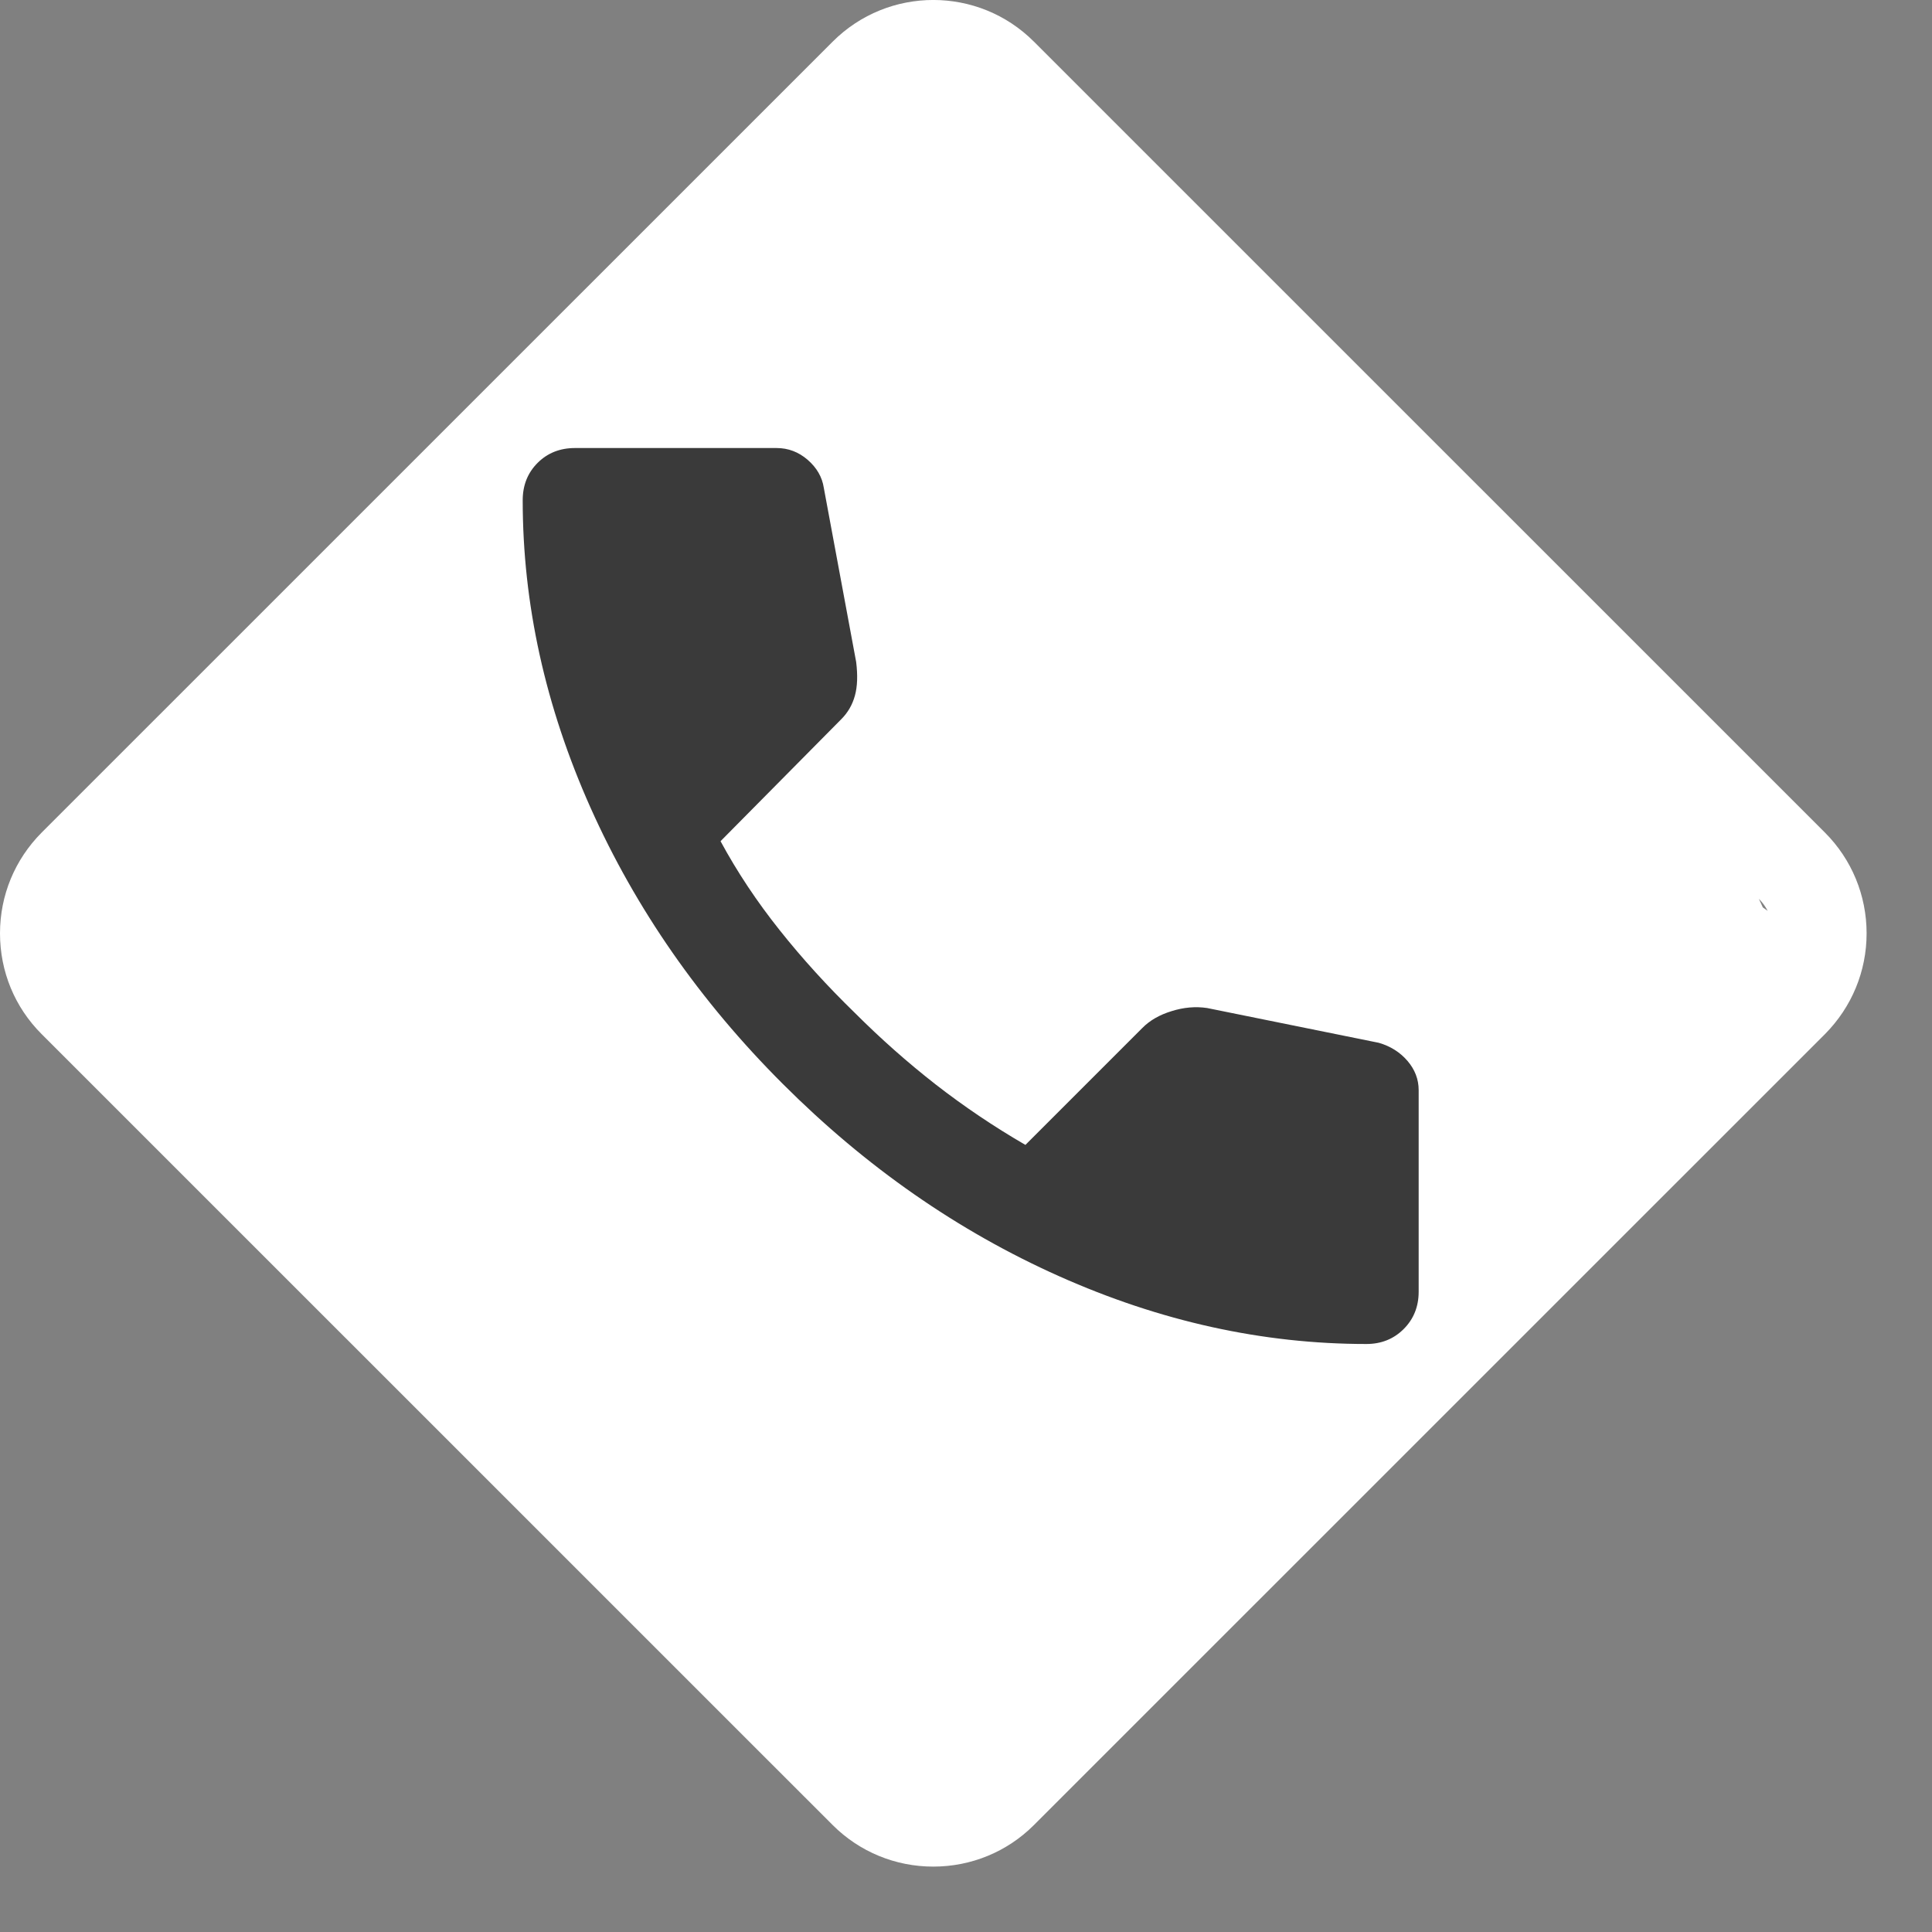
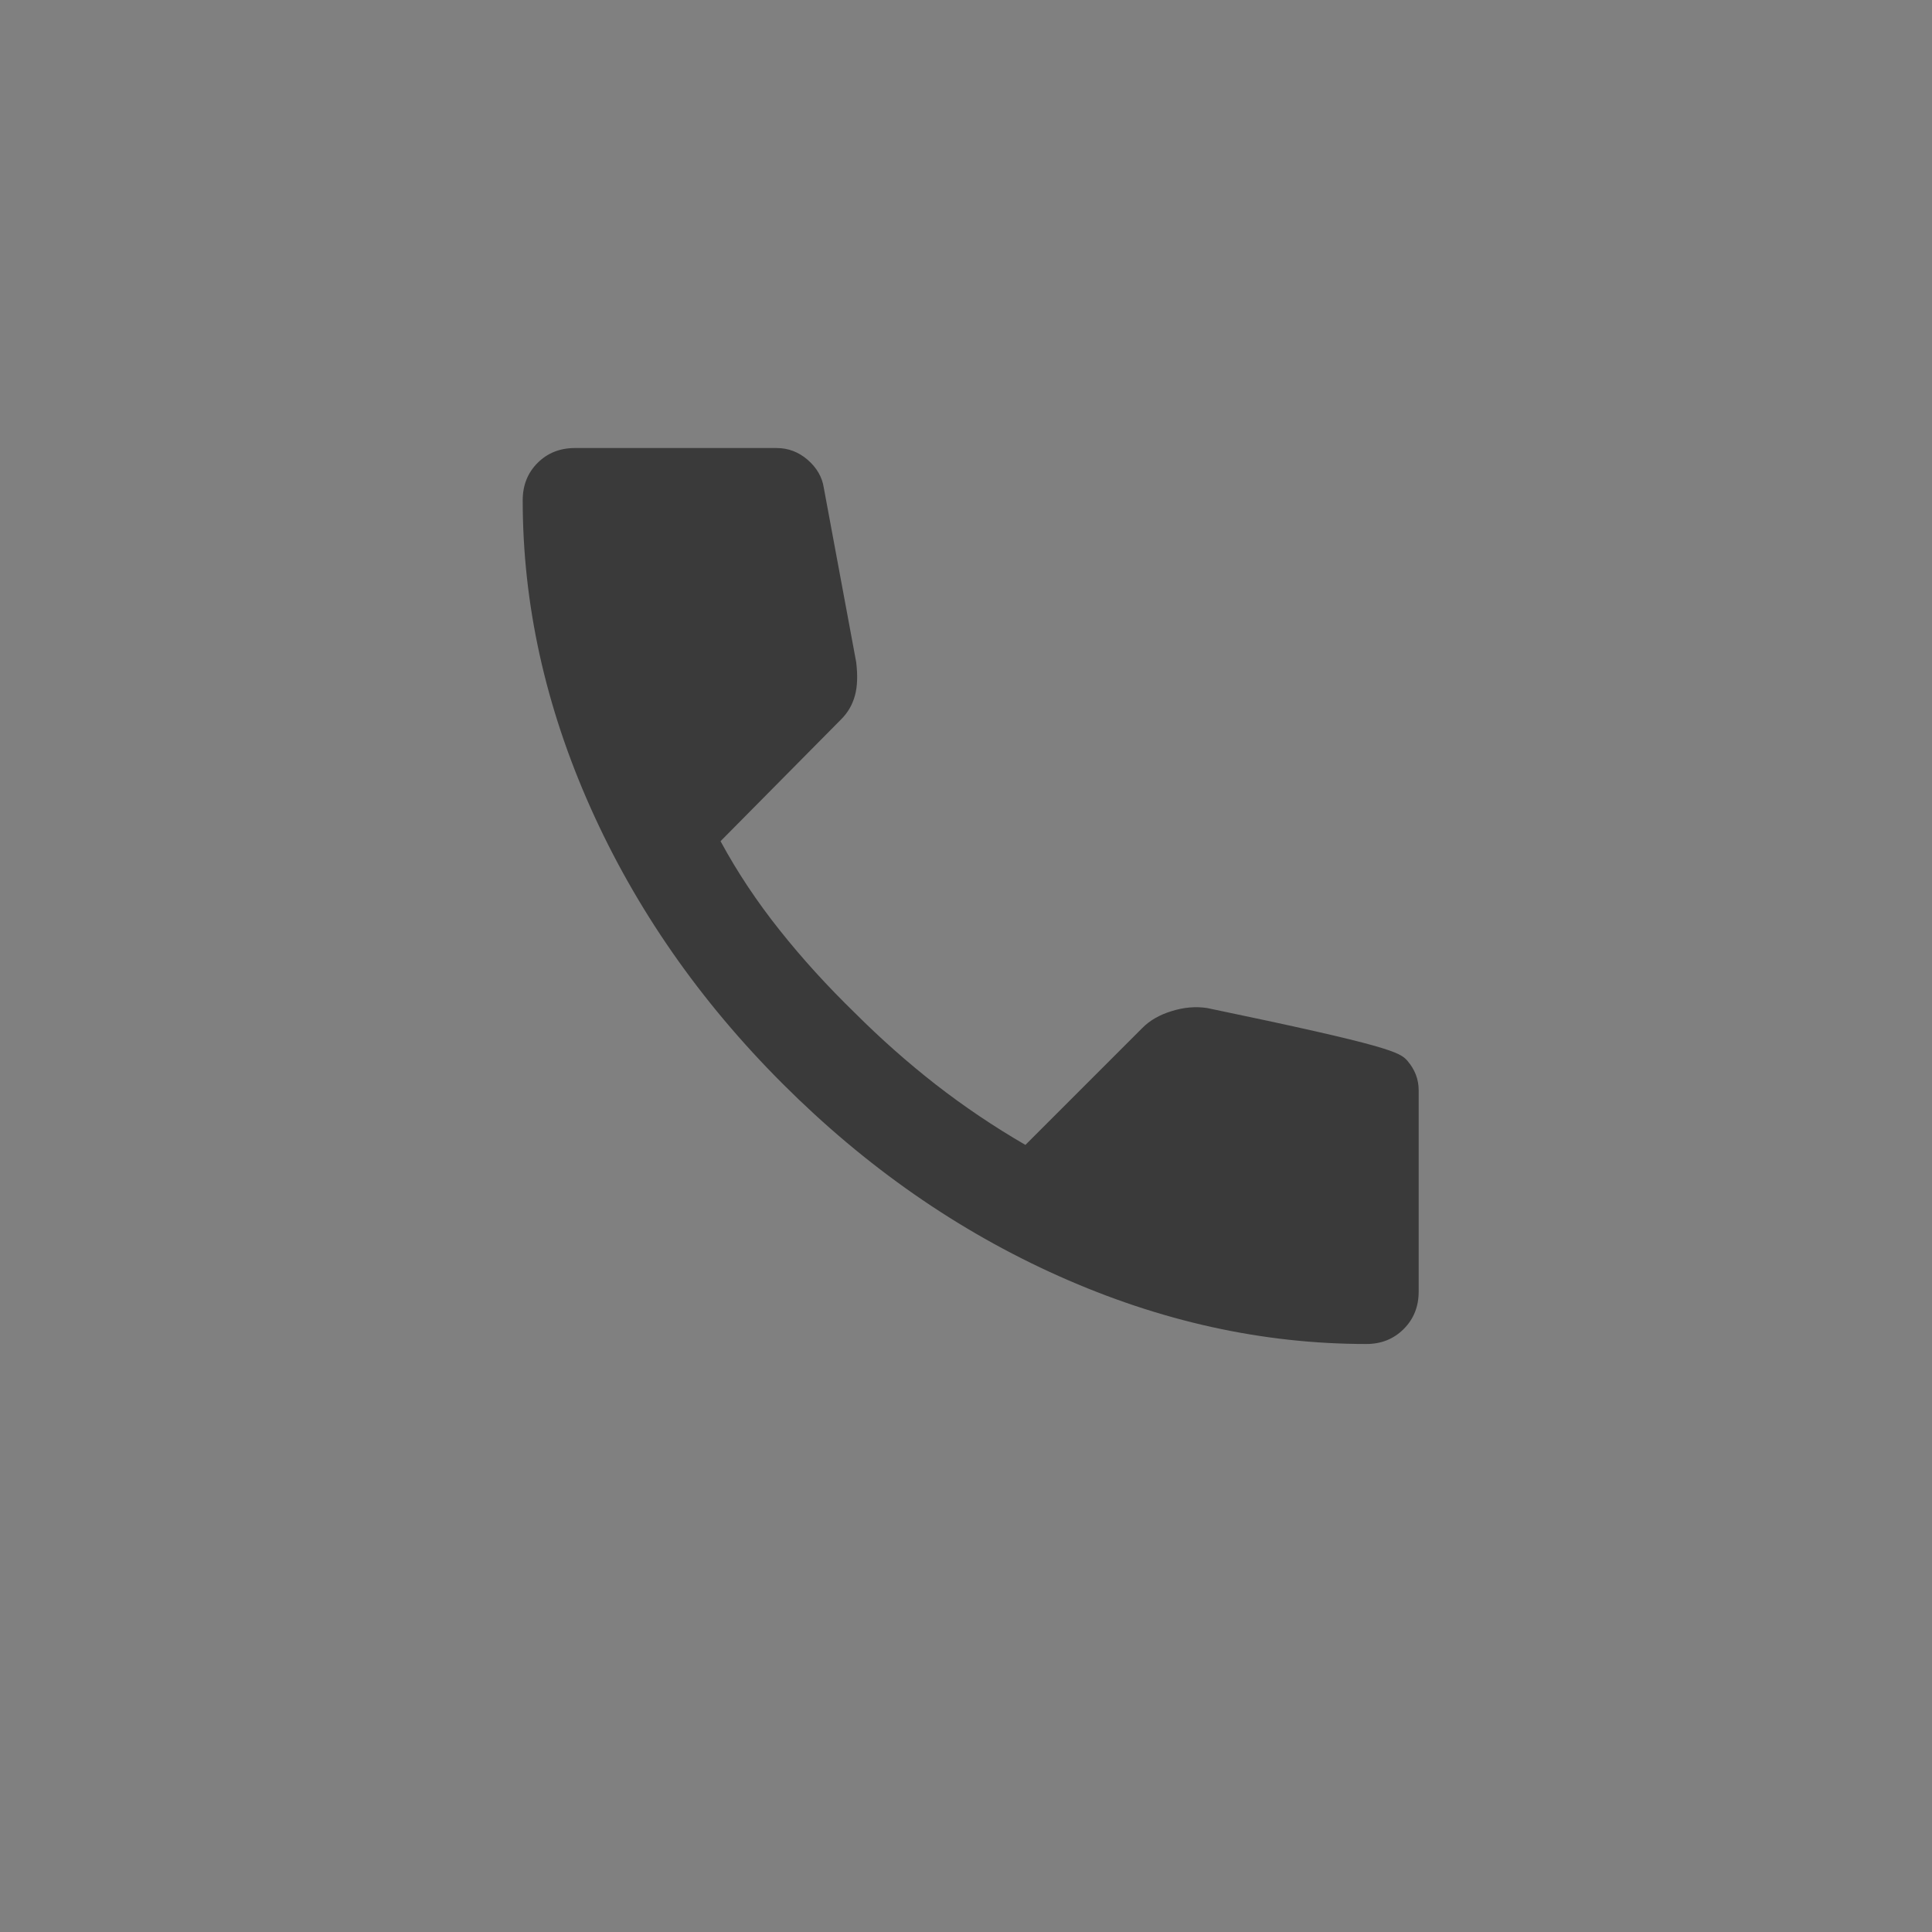
<svg xmlns="http://www.w3.org/2000/svg" width="20" height="20" viewBox="0 0 20 20" fill="none">
  <rect x="0" y="0" width="20" height="20" fill="#808080" stroke="none" />
-   <path d="M9.661 19.323C9.268 19.323 8.896 19.169 8.62 18.893L0.43 10.704C0.153 10.427 0 10.057 0 9.662C0 9.269 0.153 8.899 0.43 8.62L8.62 0.431C9.195 -0.144 10.128 -0.144 10.703 0.431L11.496 1.224C11.684 1.412 11.684 1.719 11.496 1.907C11.308 2.095 18.738 10.236 18.55 10.048L8.889 3.865C8.692 3.668 18.747 9.465 18.55 9.661L11.594 17.059C11.499 17.155 11.447 17.282 11.447 17.418C11.447 17.555 11.499 17.682 11.594 17.777L10.434 18.55C10.625 18.74 9.83 18.402 10.018 18.212L18.208 10.023C18.303 9.928 18.355 9.8 18.355 9.664C18.355 9.528 18.303 9.4 18.208 9.305L18.55 10.048C18.362 9.86 10.625 1.412 10.813 1.224C11.002 1.036 11.308 1.036 11.496 1.224L18.893 8.62C19.169 8.897 19.323 9.269 19.323 9.662C19.323 10.055 19.169 10.425 18.893 10.704L10.703 18.893C10.427 19.169 10.055 19.323 9.661 19.323Z" fill="white" />
-   <path d="M14.145 13.913C13.071 13.913 12.011 13.679 10.963 13.211C9.915 12.743 8.962 12.079 8.103 11.22C7.244 10.362 6.581 9.408 6.113 8.361C5.645 7.313 5.411 6.252 5.411 5.179C5.411 5.024 5.462 4.895 5.565 4.792C5.668 4.689 5.797 4.638 5.952 4.638H8.039C8.159 4.638 8.266 4.678 8.361 4.76C8.455 4.842 8.511 4.938 8.528 5.05L8.863 6.853C8.88 6.991 8.876 7.107 8.85 7.201C8.824 7.296 8.777 7.377 8.708 7.446L7.459 8.708C7.631 9.026 7.835 9.333 8.071 9.629C8.307 9.926 8.567 10.211 8.85 10.486C9.116 10.752 9.395 10.999 9.687 11.227C9.979 11.454 10.289 11.663 10.615 11.852L11.826 10.641C11.903 10.563 12.004 10.505 12.129 10.467C12.253 10.428 12.376 10.417 12.496 10.435L14.273 10.795C14.394 10.83 14.492 10.892 14.57 10.982C14.647 11.072 14.686 11.173 14.686 11.285V13.372C14.686 13.526 14.634 13.655 14.531 13.758C14.428 13.861 14.299 13.913 14.145 13.913Z" fill="#3A3A3A" />
+   <path d="M14.145 13.913C13.071 13.913 12.011 13.679 10.963 13.211C9.915 12.743 8.962 12.079 8.103 11.22C7.244 10.362 6.581 9.408 6.113 8.361C5.645 7.313 5.411 6.252 5.411 5.179C5.411 5.024 5.462 4.895 5.565 4.792C5.668 4.689 5.797 4.638 5.952 4.638H8.039C8.159 4.638 8.266 4.678 8.361 4.76C8.455 4.842 8.511 4.938 8.528 5.05L8.863 6.853C8.88 6.991 8.876 7.107 8.85 7.201C8.824 7.296 8.777 7.377 8.708 7.446L7.459 8.708C7.631 9.026 7.835 9.333 8.071 9.629C8.307 9.926 8.567 10.211 8.85 10.486C9.116 10.752 9.395 10.999 9.687 11.227C9.979 11.454 10.289 11.663 10.615 11.852L11.826 10.641C11.903 10.563 12.004 10.505 12.129 10.467C12.253 10.428 12.376 10.417 12.496 10.435C14.394 10.83 14.492 10.892 14.57 10.982C14.647 11.072 14.686 11.173 14.686 11.285V13.372C14.686 13.526 14.634 13.655 14.531 13.758C14.428 13.861 14.299 13.913 14.145 13.913Z" fill="#3A3A3A" />
</svg>